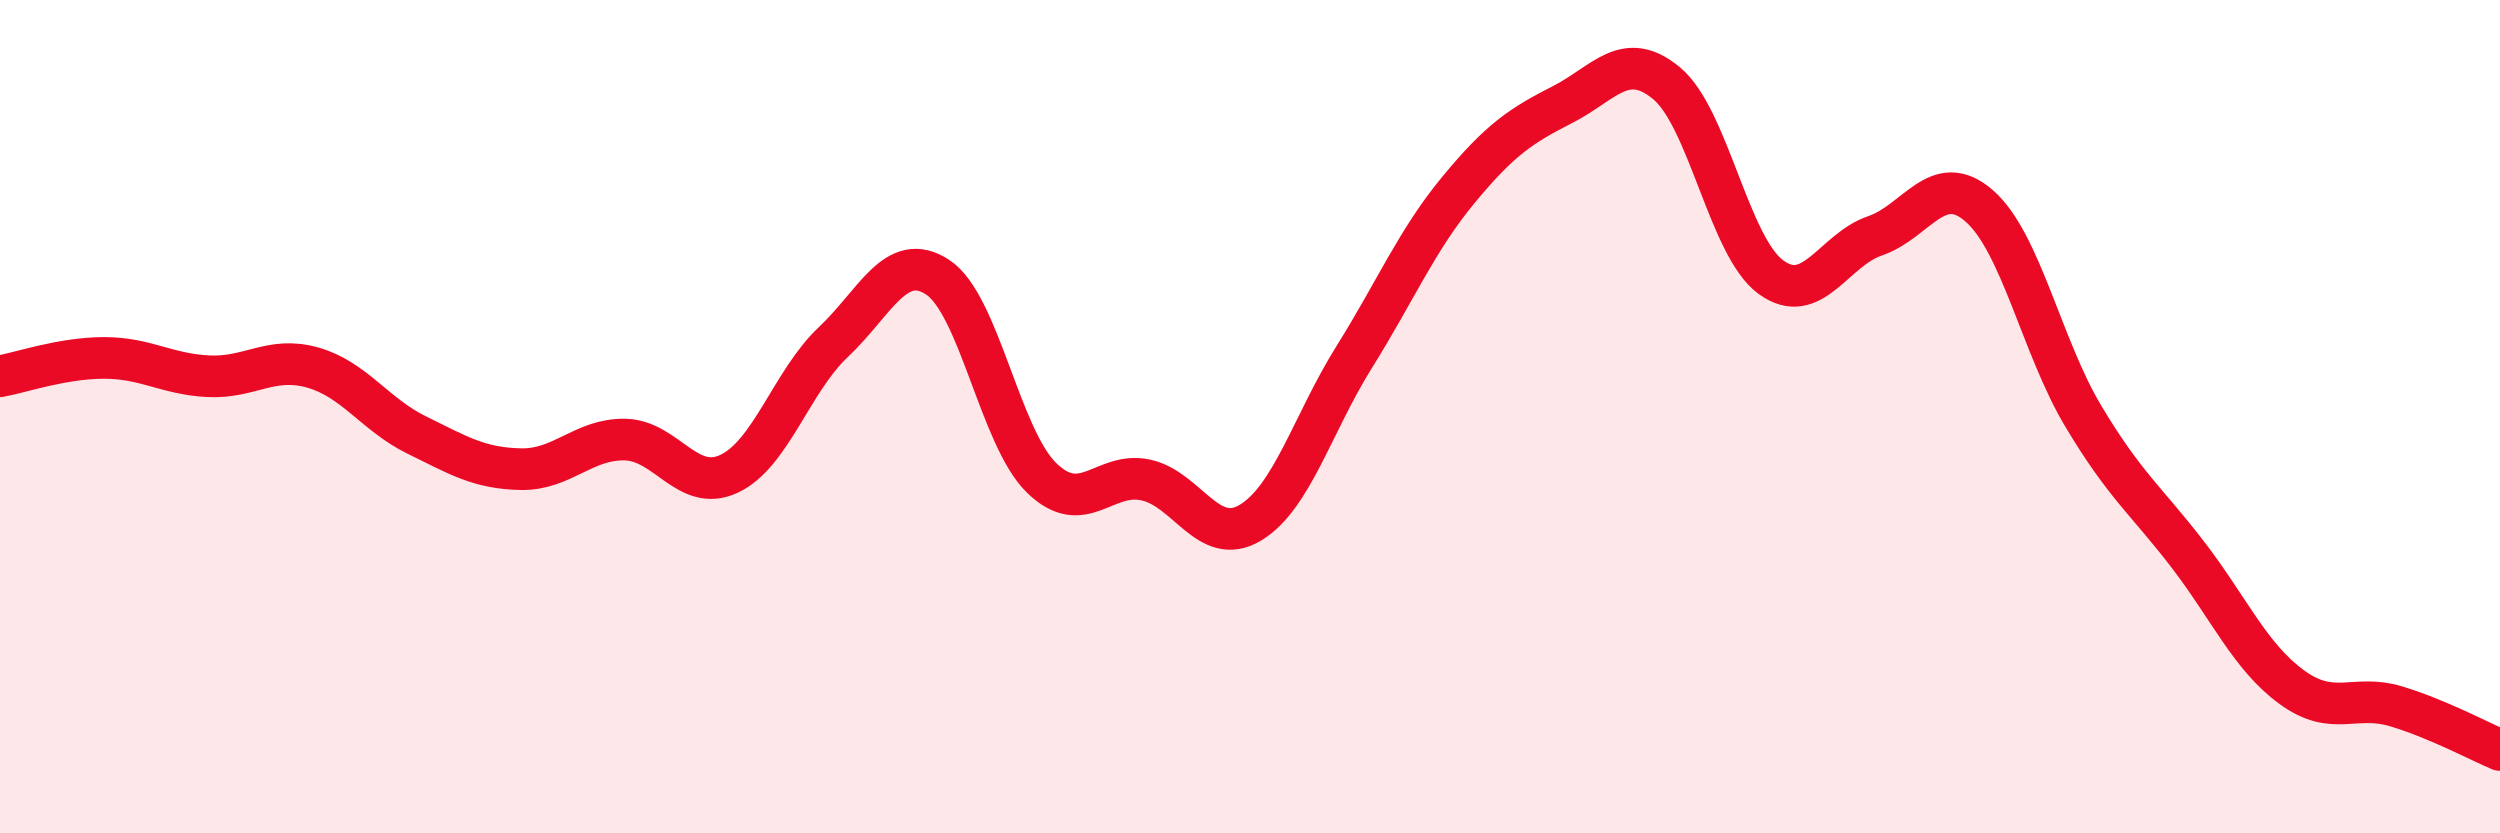
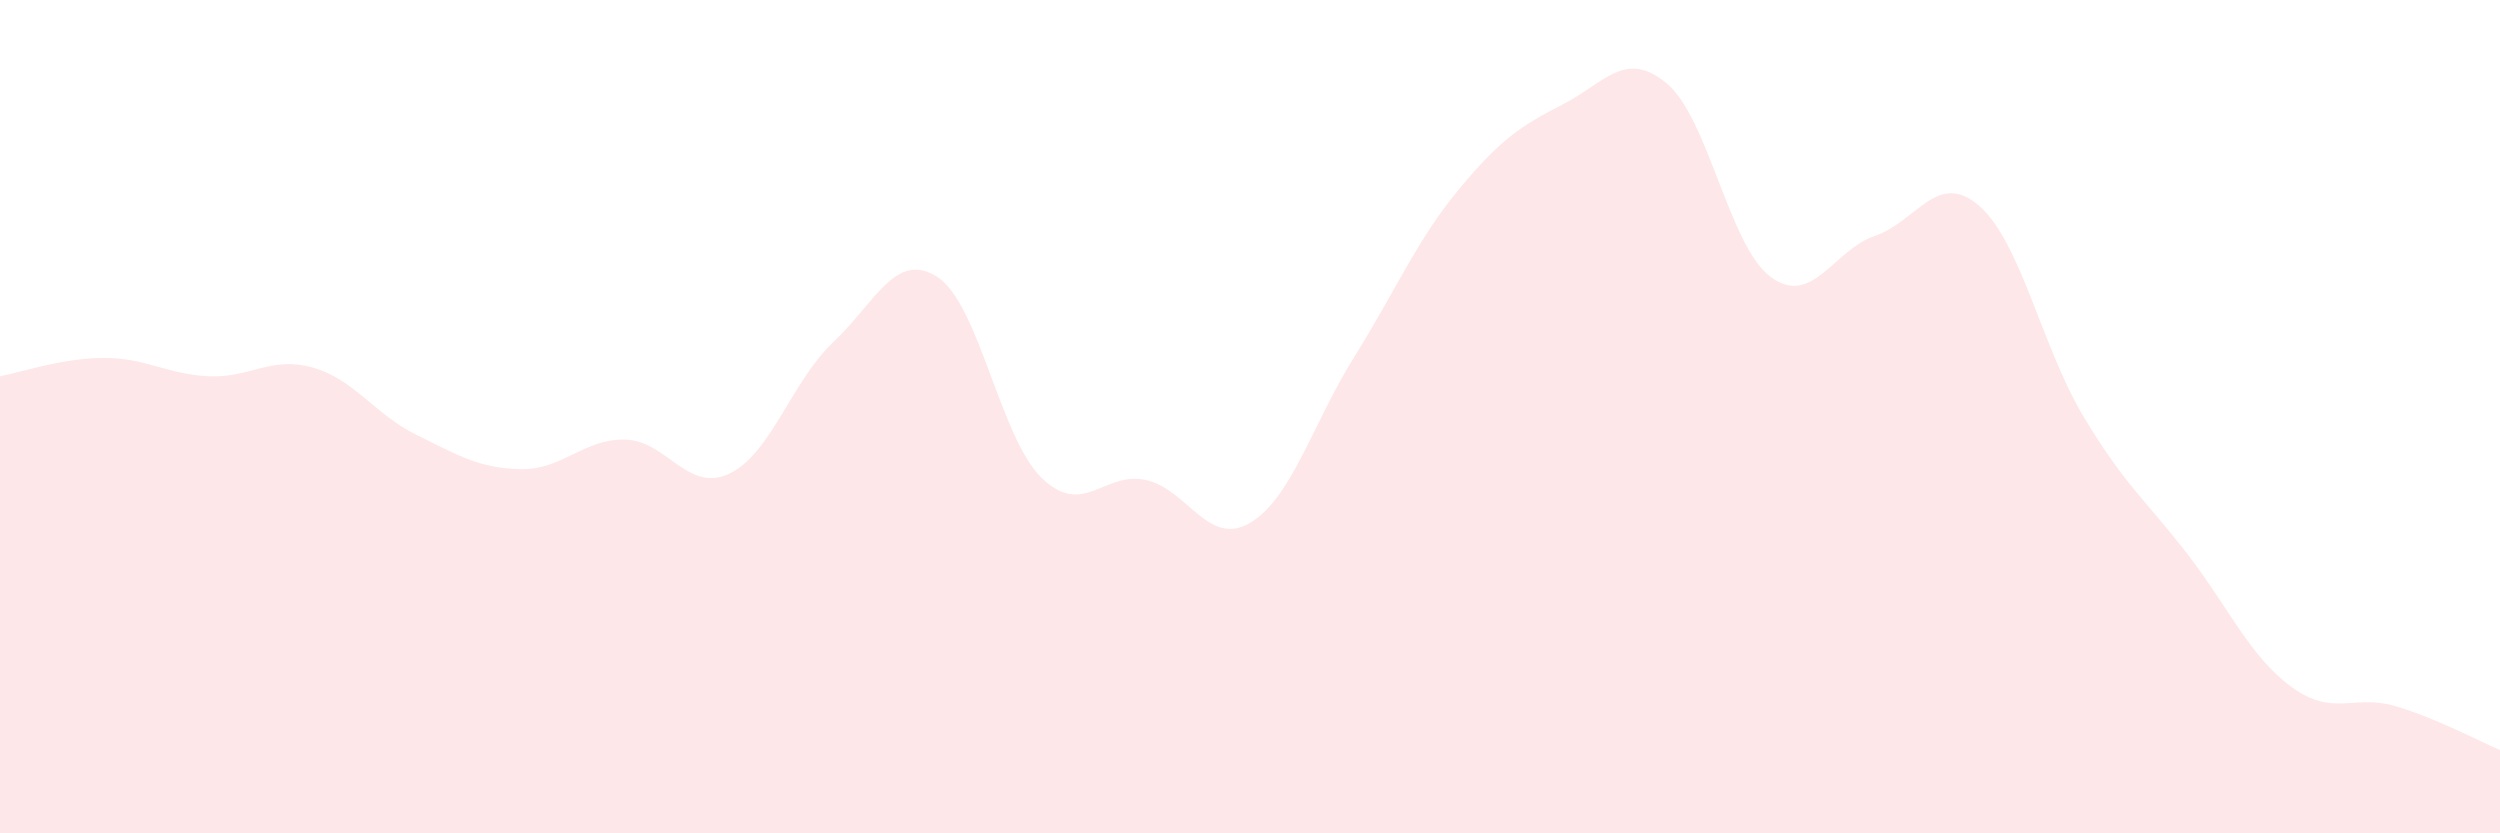
<svg xmlns="http://www.w3.org/2000/svg" width="60" height="20" viewBox="0 0 60 20">
  <path d="M 0,9.03 C 0.5,8.94 1.5,8.59 2.5,8.59 C 3.5,8.59 4,8.98 5,9.03 C 6,9.08 6.5,8.54 7.5,8.82 C 8.5,9.1 9,9.95 10,10.44 C 11,10.93 11.5,11.24 12.5,11.26 C 13.5,11.28 14,10.53 15,10.55 C 16,10.57 16.5,11.84 17.5,11.37 C 18.5,10.9 19,9.15 20,8.21 C 21,7.27 21.5,6 22.5,6.65 C 23.5,7.3 24,10.5 25,11.47 C 26,12.44 26.5,11.3 27.5,11.52 C 28.5,11.74 29,13.14 30,12.55 C 31,11.96 31.5,10.17 32.5,8.57 C 33.5,6.97 34,5.77 35,4.56 C 36,3.35 36.5,3.02 37.5,2.51 C 38.5,2 39,1.17 40,2 C 41,2.83 41.5,5.92 42.5,6.65 C 43.5,7.38 44,6 45,5.66 C 46,5.32 46.5,4.07 47.5,4.94 C 48.5,5.81 49,8.32 50,9.99 C 51,11.66 51.5,12 52.5,13.3 C 53.5,14.6 54,15.76 55,16.49 C 56,17.22 56.5,16.65 57.5,16.95 C 58.5,17.25 59.5,17.79 60,18L60 20L0 20Z" fill="#EB0A25" opacity="0.1" stroke-linecap="round" stroke-linejoin="round" />
-   <path d="M 0,9.03 C 0.5,8.94 1.5,8.59 2.5,8.59 C 3.5,8.59 4,8.98 5,9.03 C 6,9.08 6.5,8.54 7.5,8.82 C 8.5,9.1 9,9.95 10,10.44 C 11,10.93 11.5,11.24 12.5,11.26 C 13.5,11.28 14,10.53 15,10.55 C 16,10.57 16.5,11.84 17.5,11.37 C 18.5,10.9 19,9.15 20,8.21 C 21,7.27 21.5,6 22.5,6.65 C 23.5,7.3 24,10.5 25,11.47 C 26,12.44 26.5,11.3 27.5,11.52 C 28.5,11.74 29,13.14 30,12.55 C 31,11.96 31.5,10.17 32.5,8.57 C 33.5,6.97 34,5.77 35,4.56 C 36,3.35 36.5,3.02 37.5,2.51 C 38.5,2 39,1.17 40,2 C 41,2.83 41.5,5.92 42.5,6.65 C 43.5,7.38 44,6 45,5.66 C 46,5.32 46.5,4.07 47.5,4.94 C 48.5,5.81 49,8.32 50,9.99 C 51,11.66 51.5,12 52.5,13.3 C 53.5,14.6 54,15.76 55,16.49 C 56,17.22 56.5,16.65 57.5,16.95 C 58.5,17.25 59.5,17.79 60,18" stroke="#EB0A25" stroke-width="1" fill="none" stroke-linecap="round" stroke-linejoin="round" />
</svg>